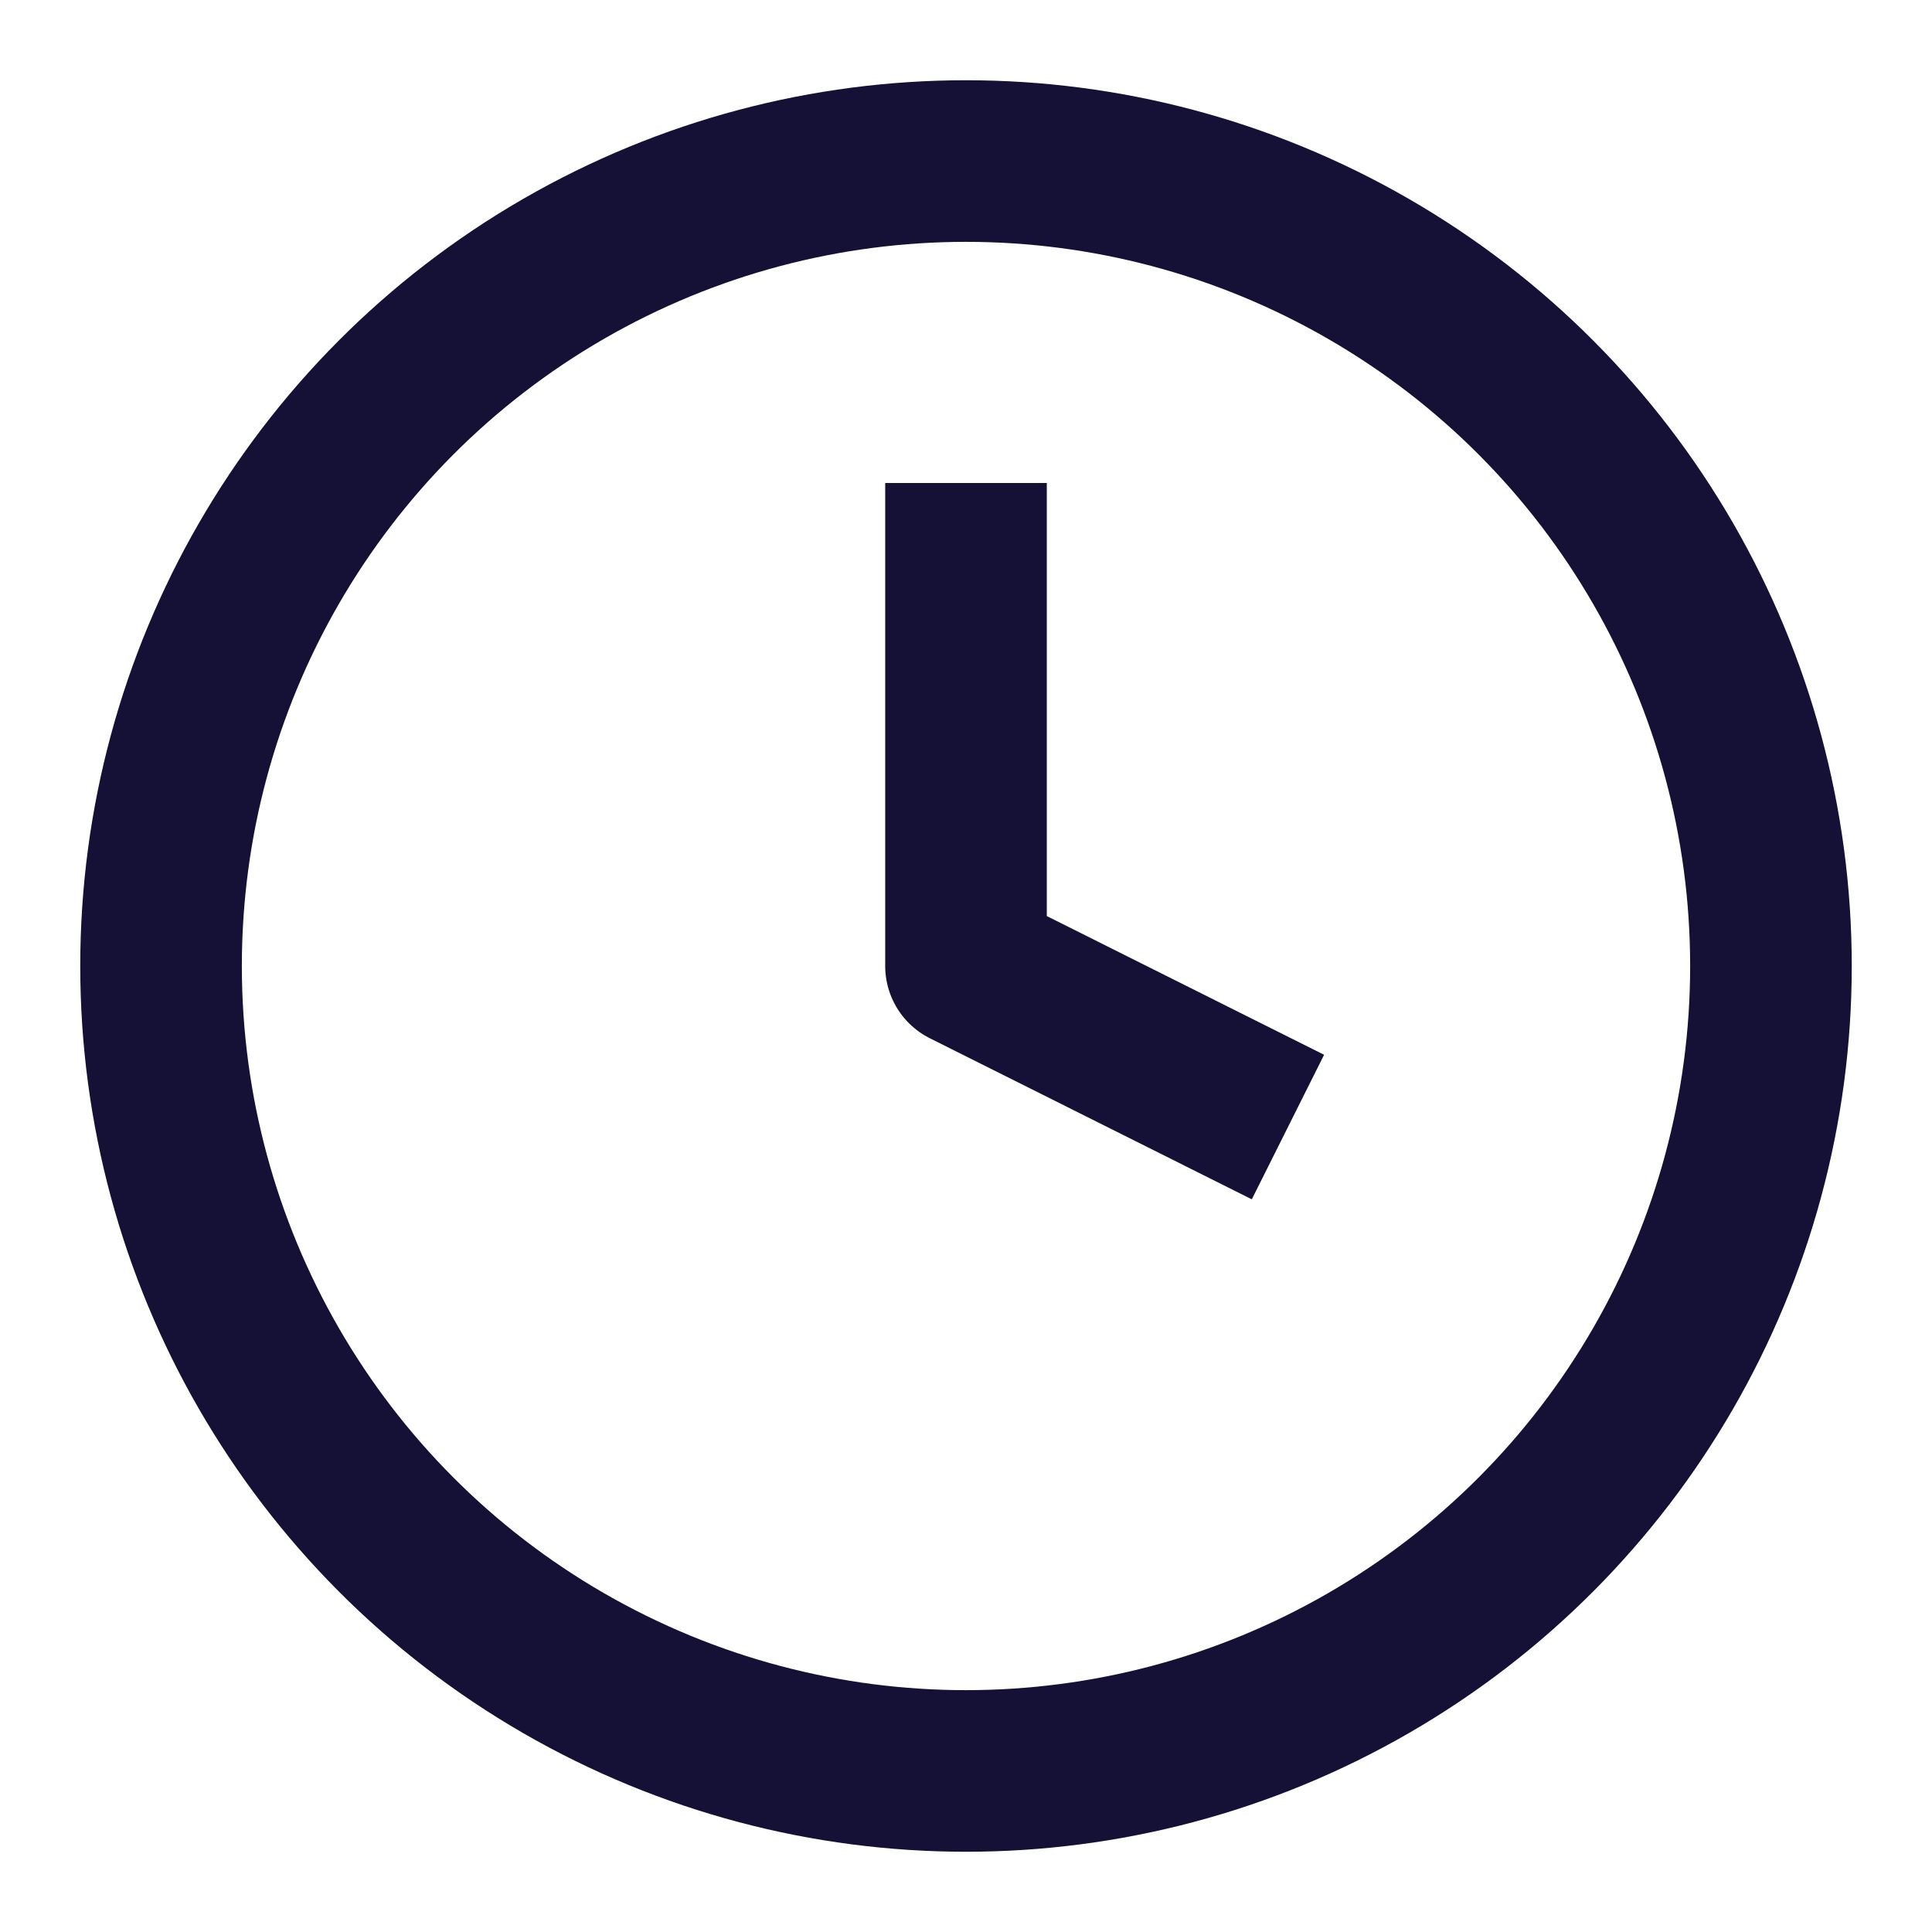
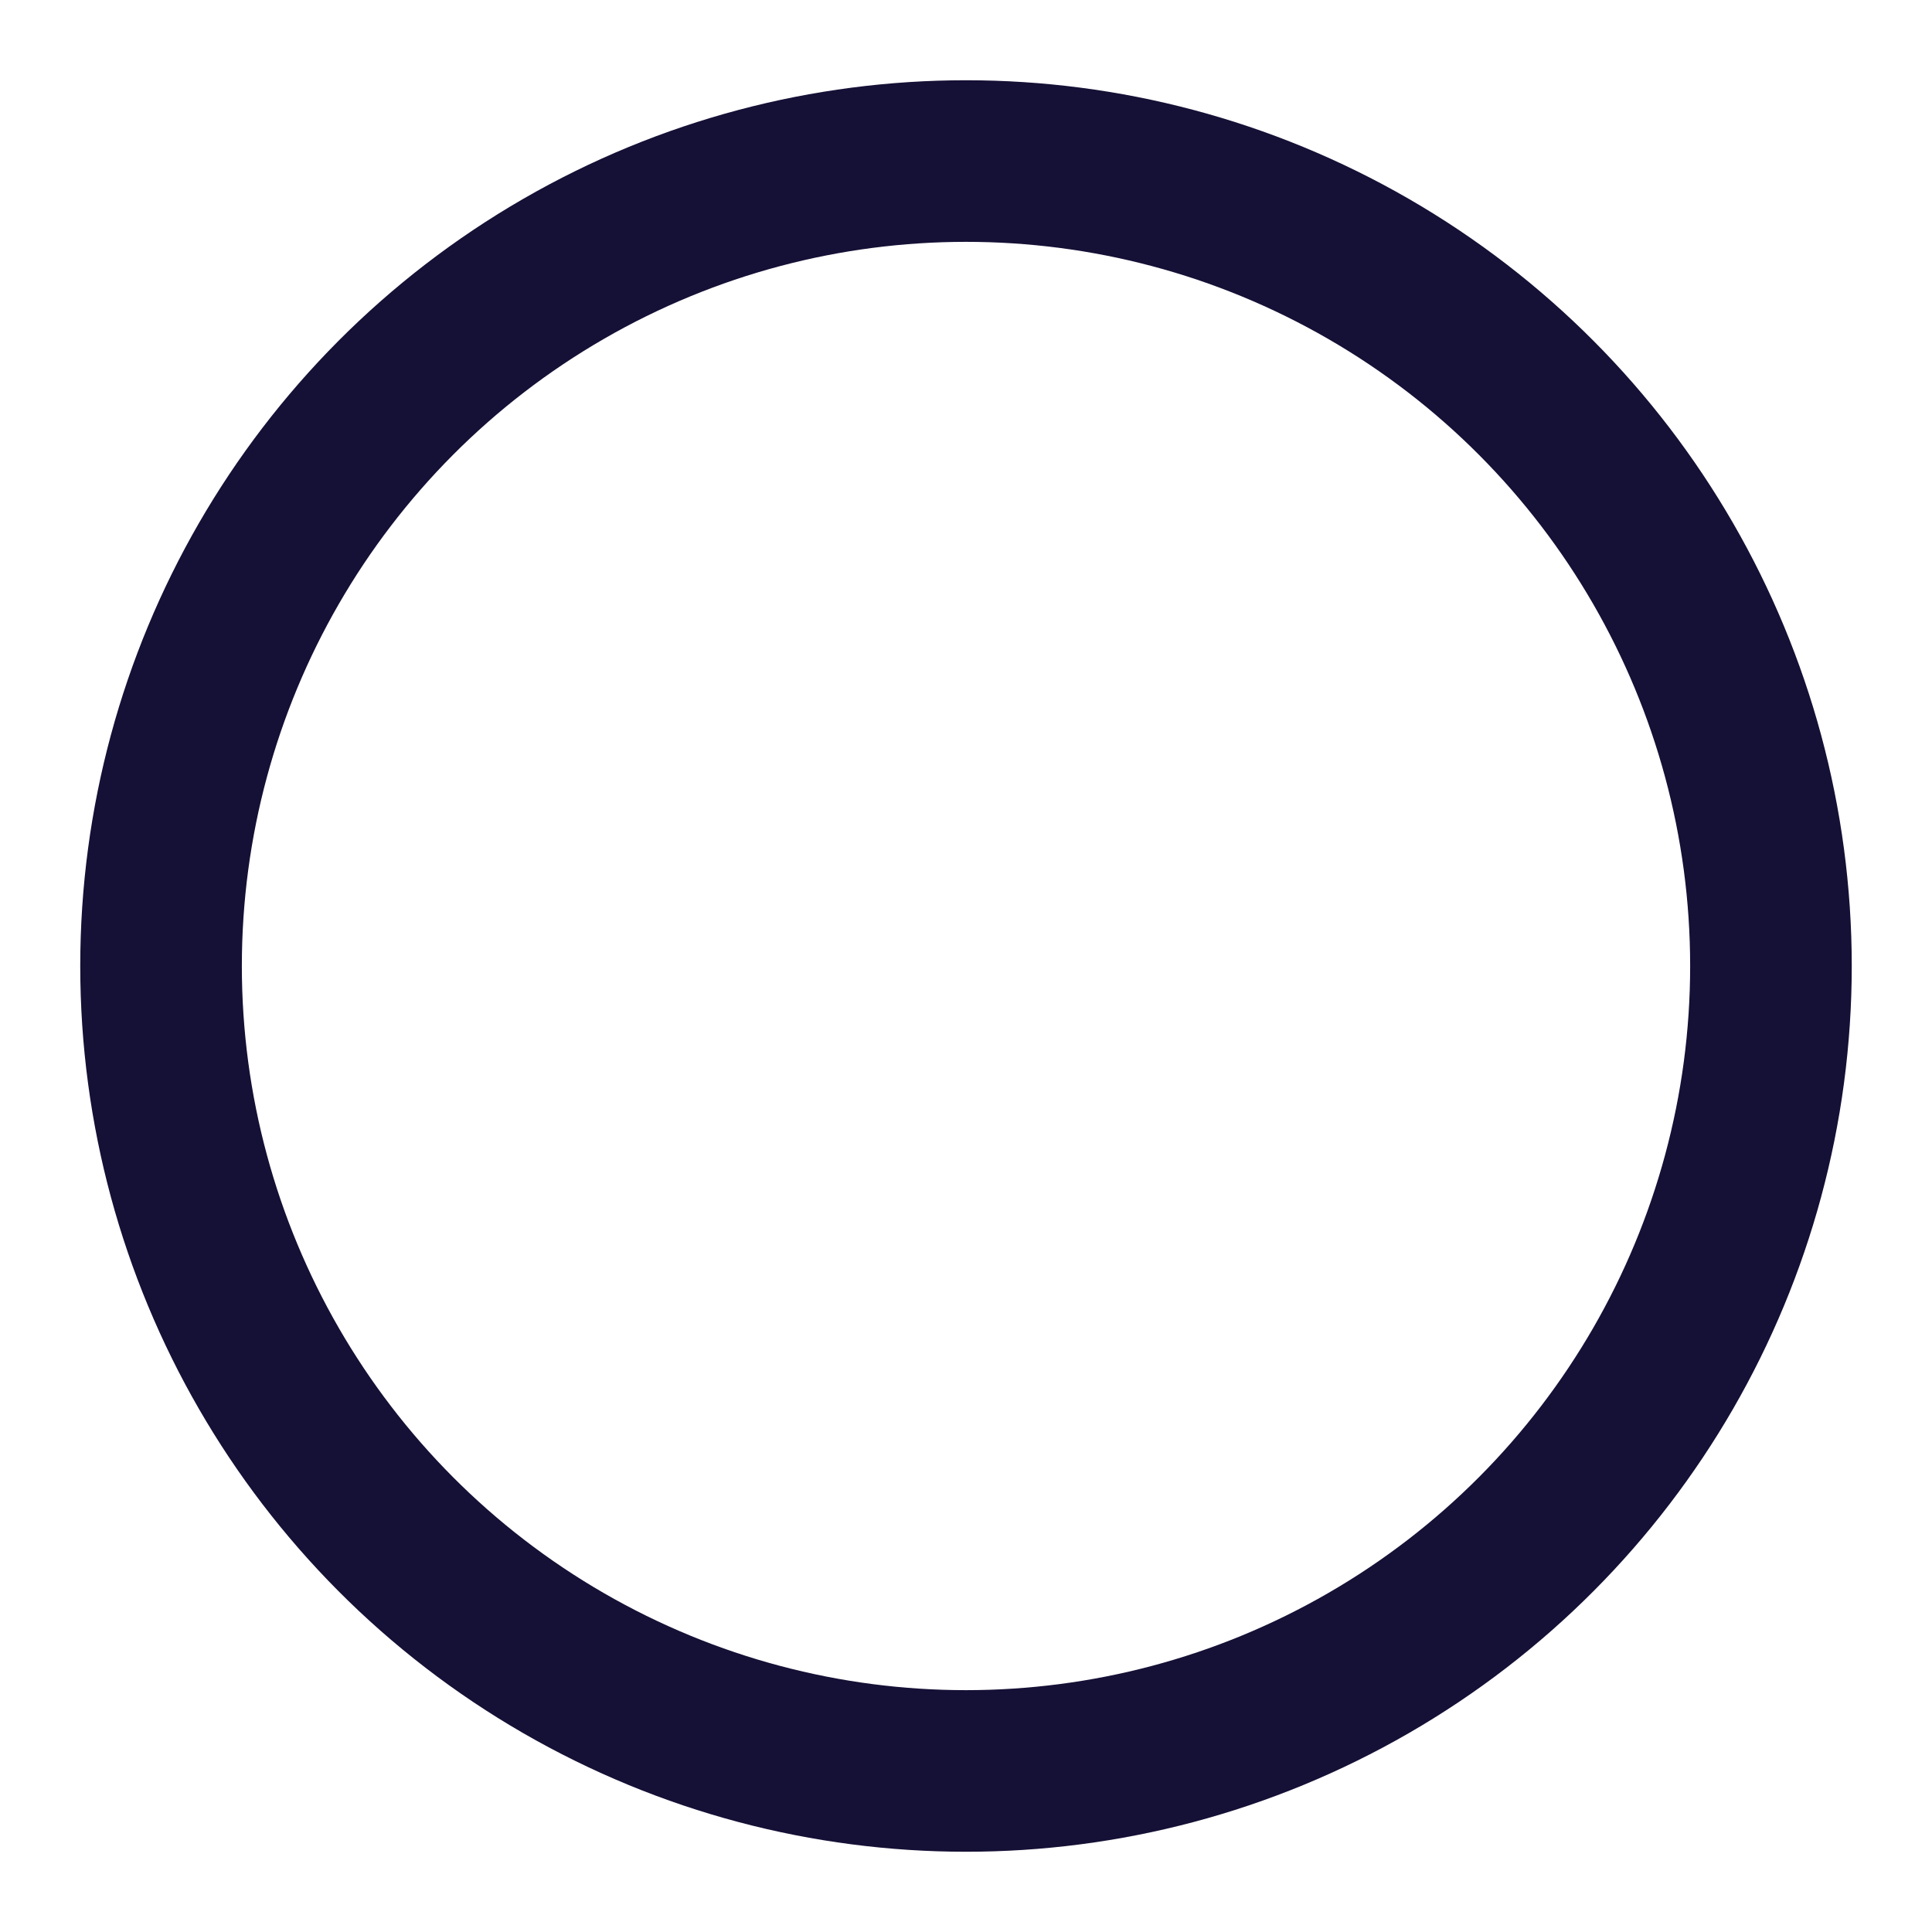
<svg xmlns="http://www.w3.org/2000/svg" width="14" height="14" fill="none">
  <g class="feather feather-clock" style="fill: rgb(0, 0, 0);">
-     <ellipse cx="7" cy="7" rx="5.833" ry="5.833" transform="matrix(1, 0, 0, 1, 0, 0)" fill="none" style="fill: none;" class="fills" />
    <g fill="none" stroke-linejoin="round" class="strokes">
      <ellipse cx="7" cy="7" rx="5.833" ry="5.833" transform="matrix(1, 0, 0, 1, 0, 0)" style="fill: none; stroke-width: 1.171; stroke: rgb(21, 16, 53); stroke-opacity: 1;" class="stroke-shape" />
    </g>
-     <path d="M7.000,3.500L7.000,7.000L9.333,8.167" fill="none" style="fill: none;" class="fills" />
    <g fill="none" stroke-linejoin="round" class="strokes">
-       <path d="M7.000,3.500L7.000,7.000L9.333,8.167" style="fill: none; stroke-width: 1.171; stroke: rgb(21, 16, 53); stroke-opacity: 1;" class="stroke-shape" />
-     </g>
+       </g>
  </g>
</svg>